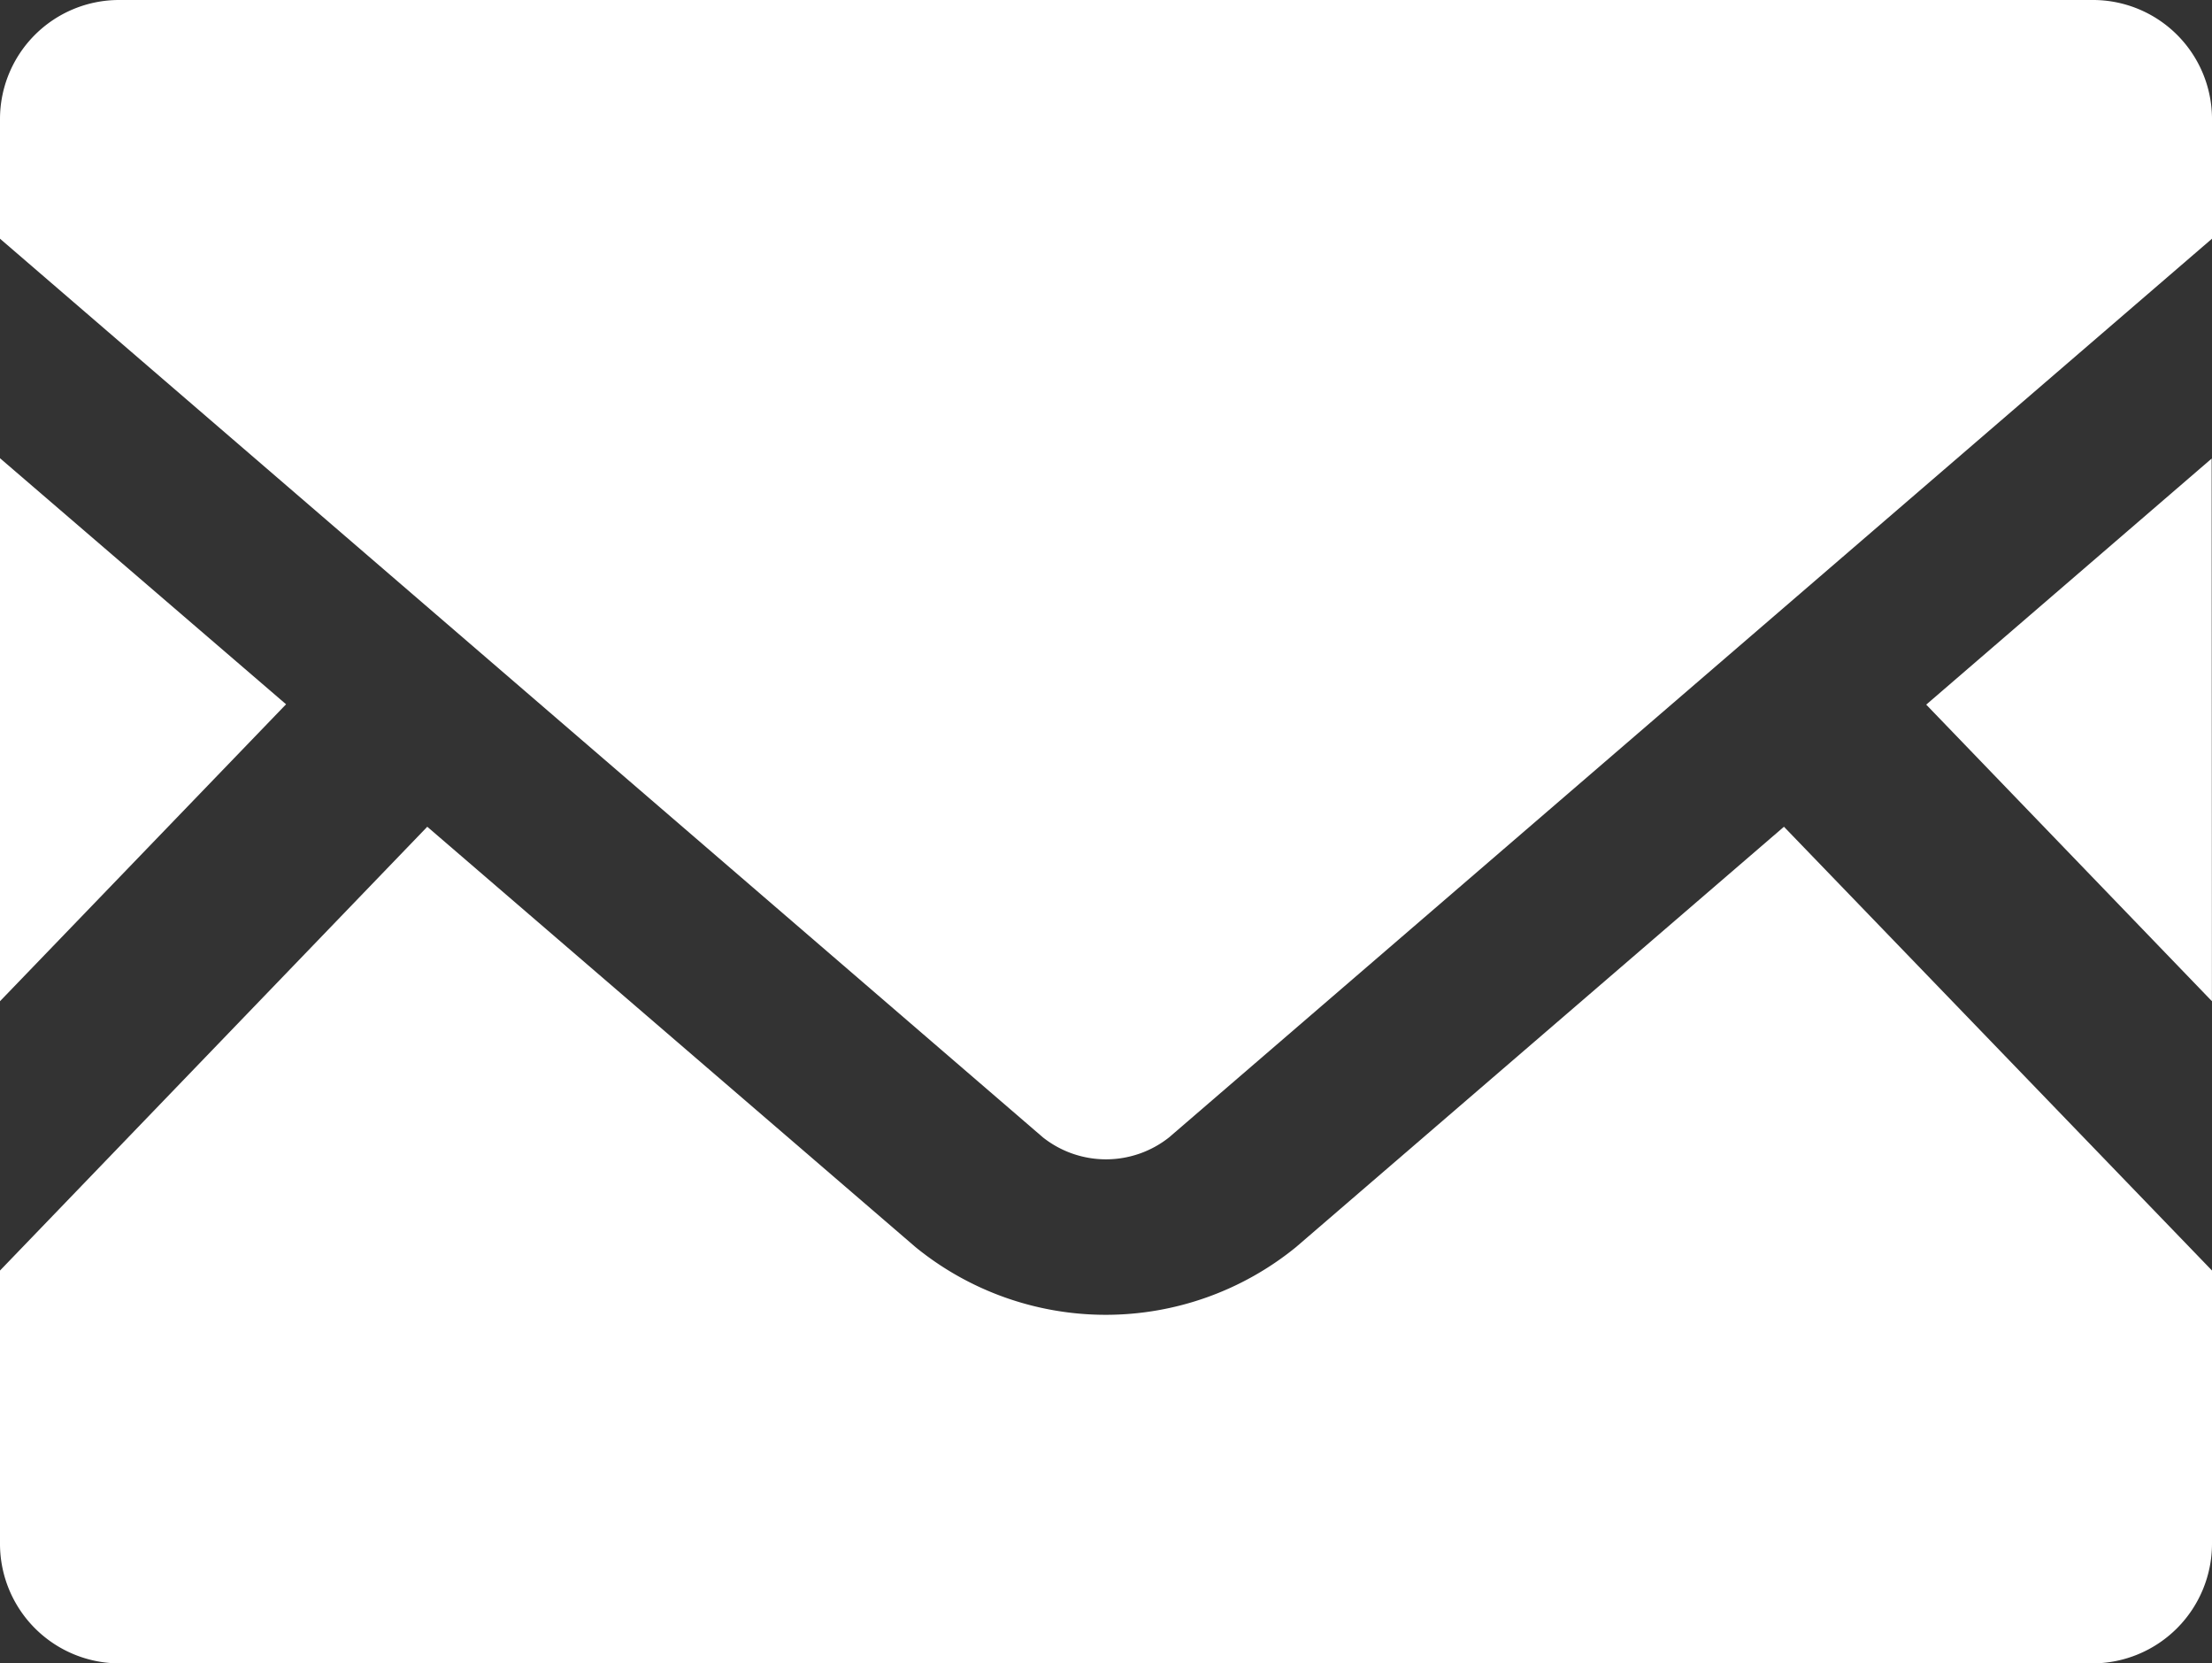
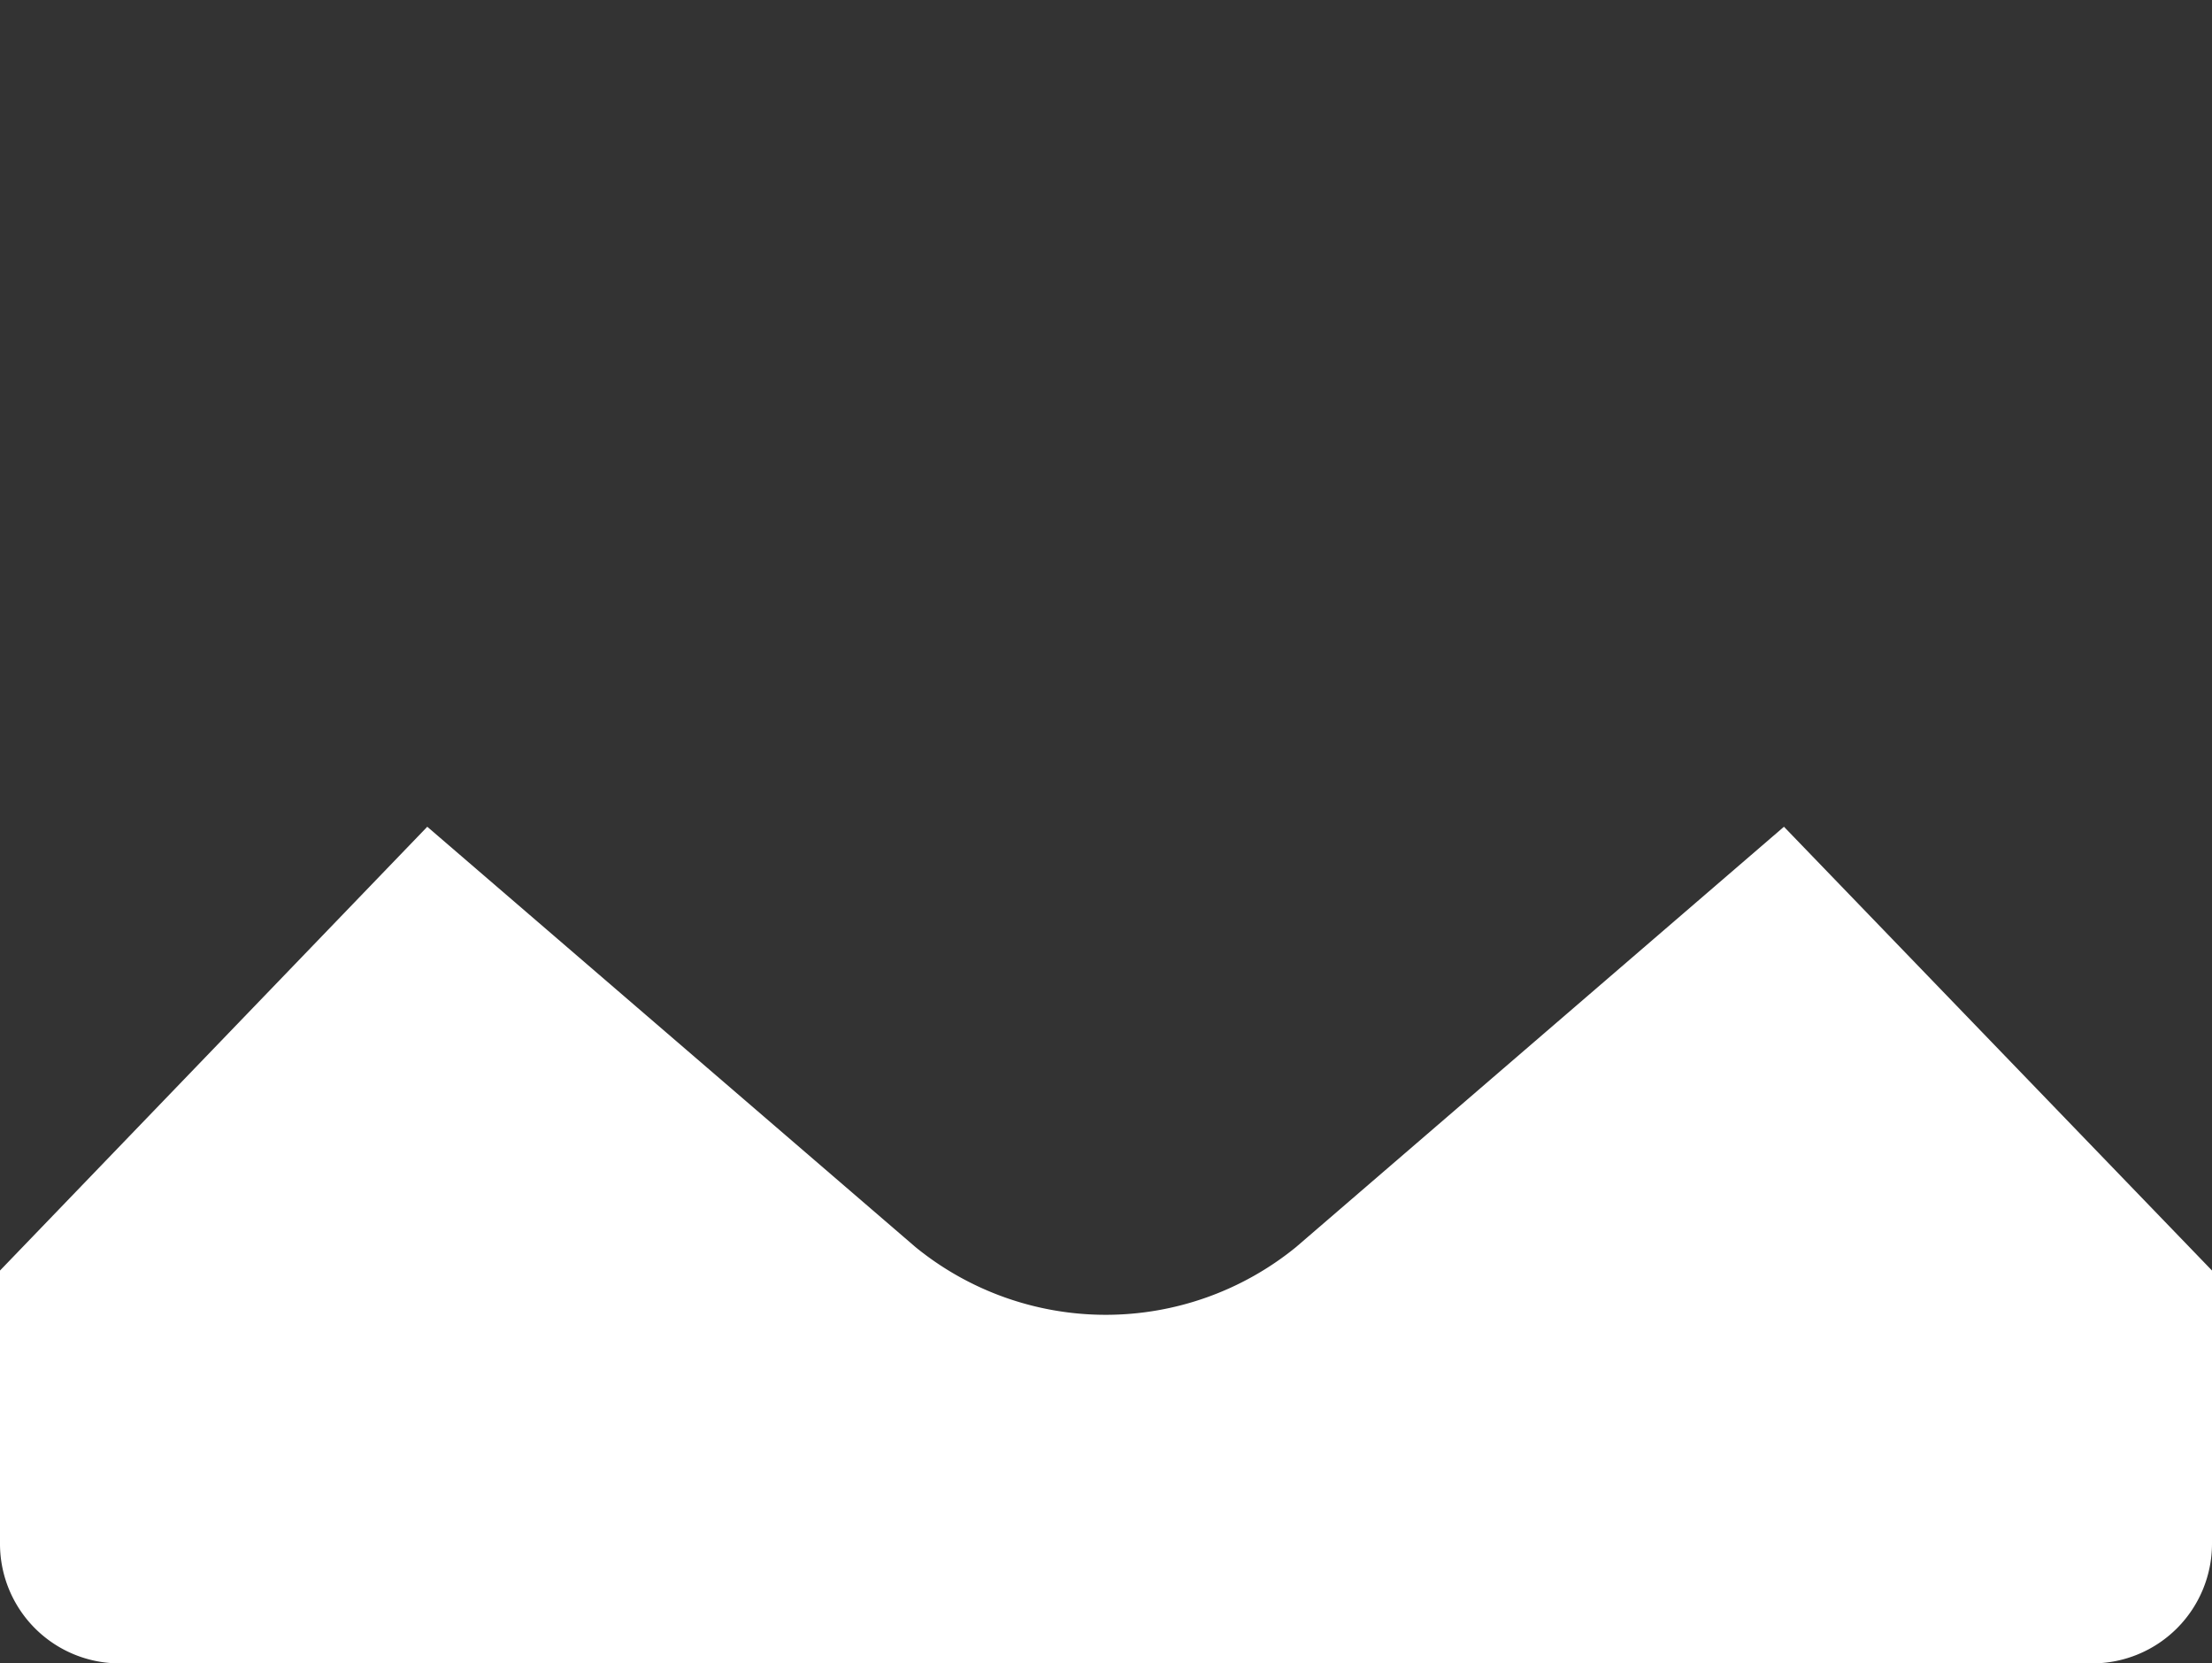
<svg xmlns="http://www.w3.org/2000/svg" viewBox="0 0 31.58 23.741">
  <rect x="0" y="0" width="31.58" height="23.741" fill="#333333" stroke="none" />
  <defs>
    <style>.cls-1{fill:#fff;}</style>
  </defs>
  <g id="レイヤー_2" data-name="レイヤー 2">
    <g id="text">
      <g id="グループ_856" data-name="グループ 856">
-         <path id="パス_796" data-name="パス 796" class="cls-1" d="M31.579,14.29,27.5,10.057l4.075-3.512Z" />
-         <path id="パス_797" data-name="パス 797" class="cls-1" d="M4.084,10.052,0,14.29V6.54Z" />
        <path id="パス_798" data-name="パス 798" class="cls-1" d="M31.58,18.134v3.9a1.709,1.709,0,0,1-1.708,1.707H1.711A1.707,1.707,0,0,1,0,22.034v-3.9L6.1,11.8l6.971,6a4.3,4.3,0,0,0,5.431,0l6.967-6Z" />
-         <path id="パス_799" data-name="パス 799" class="cls-1" d="M31.58,1.7V3.407L16.69,16.234a1.451,1.451,0,0,1-1.8,0L0,3.407V1.7A1.7,1.7,0,0,1,1.7,0H29.868A1.7,1.7,0,0,1,31.58,1.688Z" />
      </g>
    </g>
  </g>
</svg>